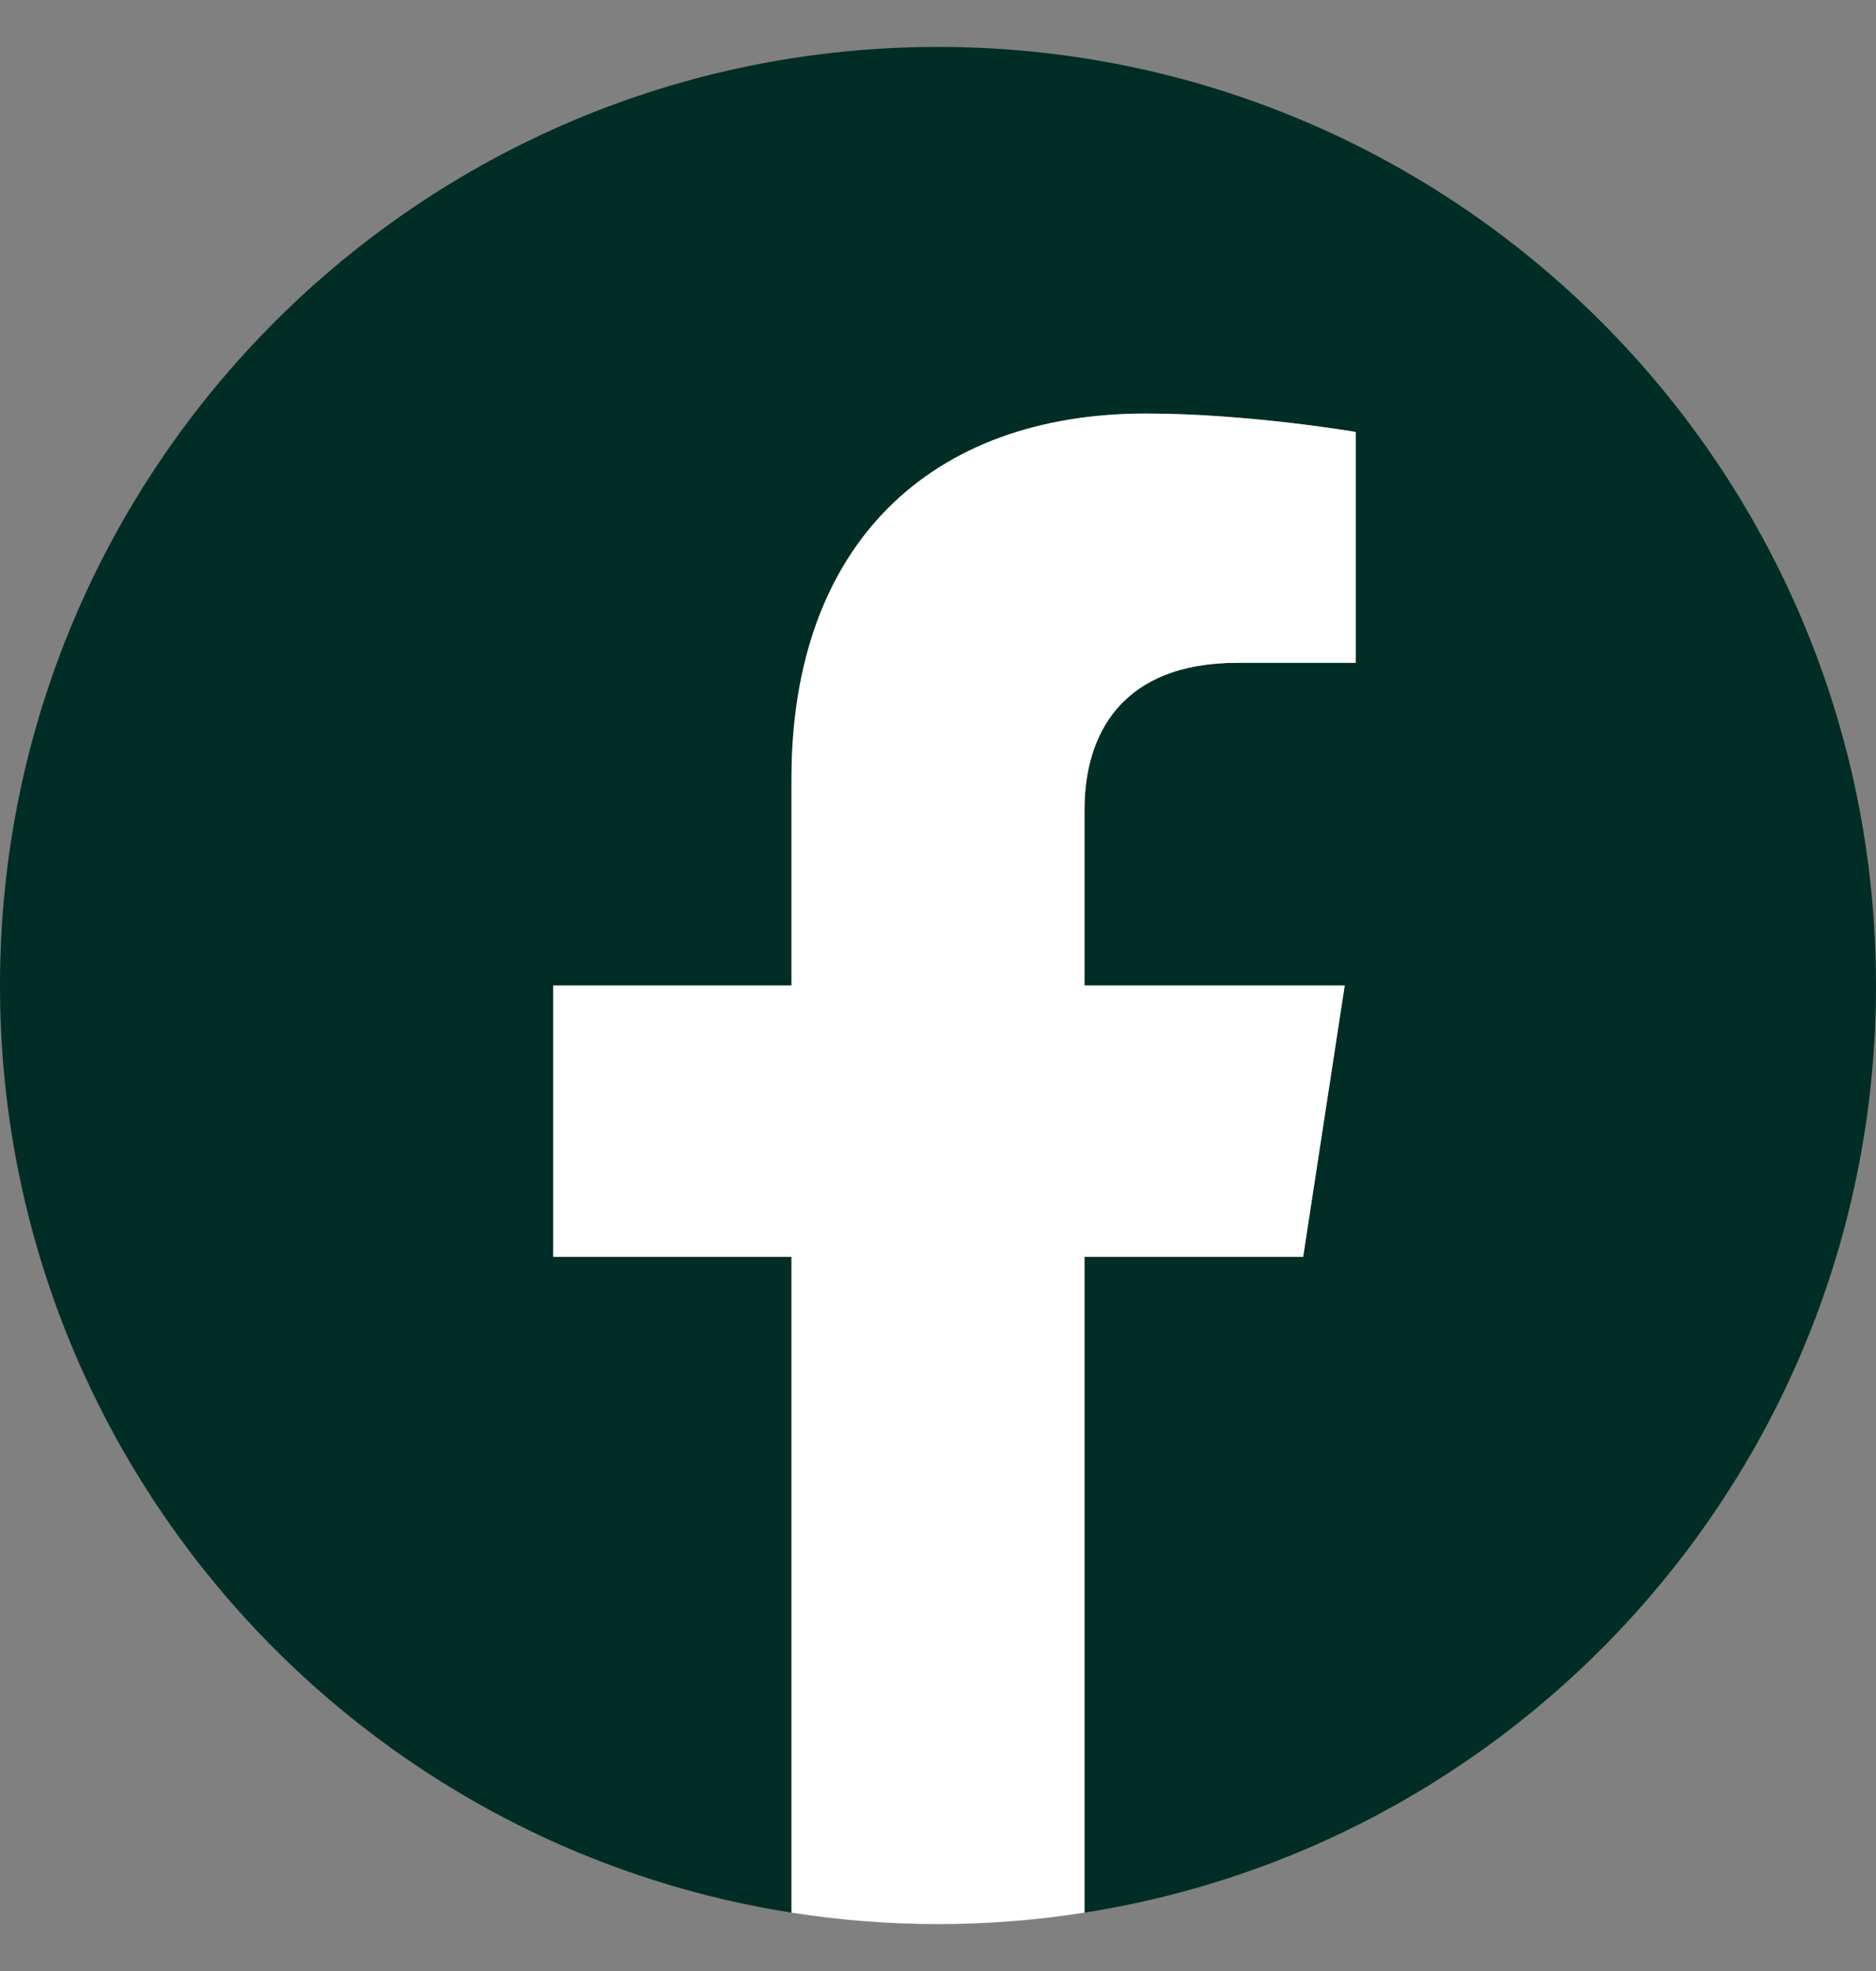
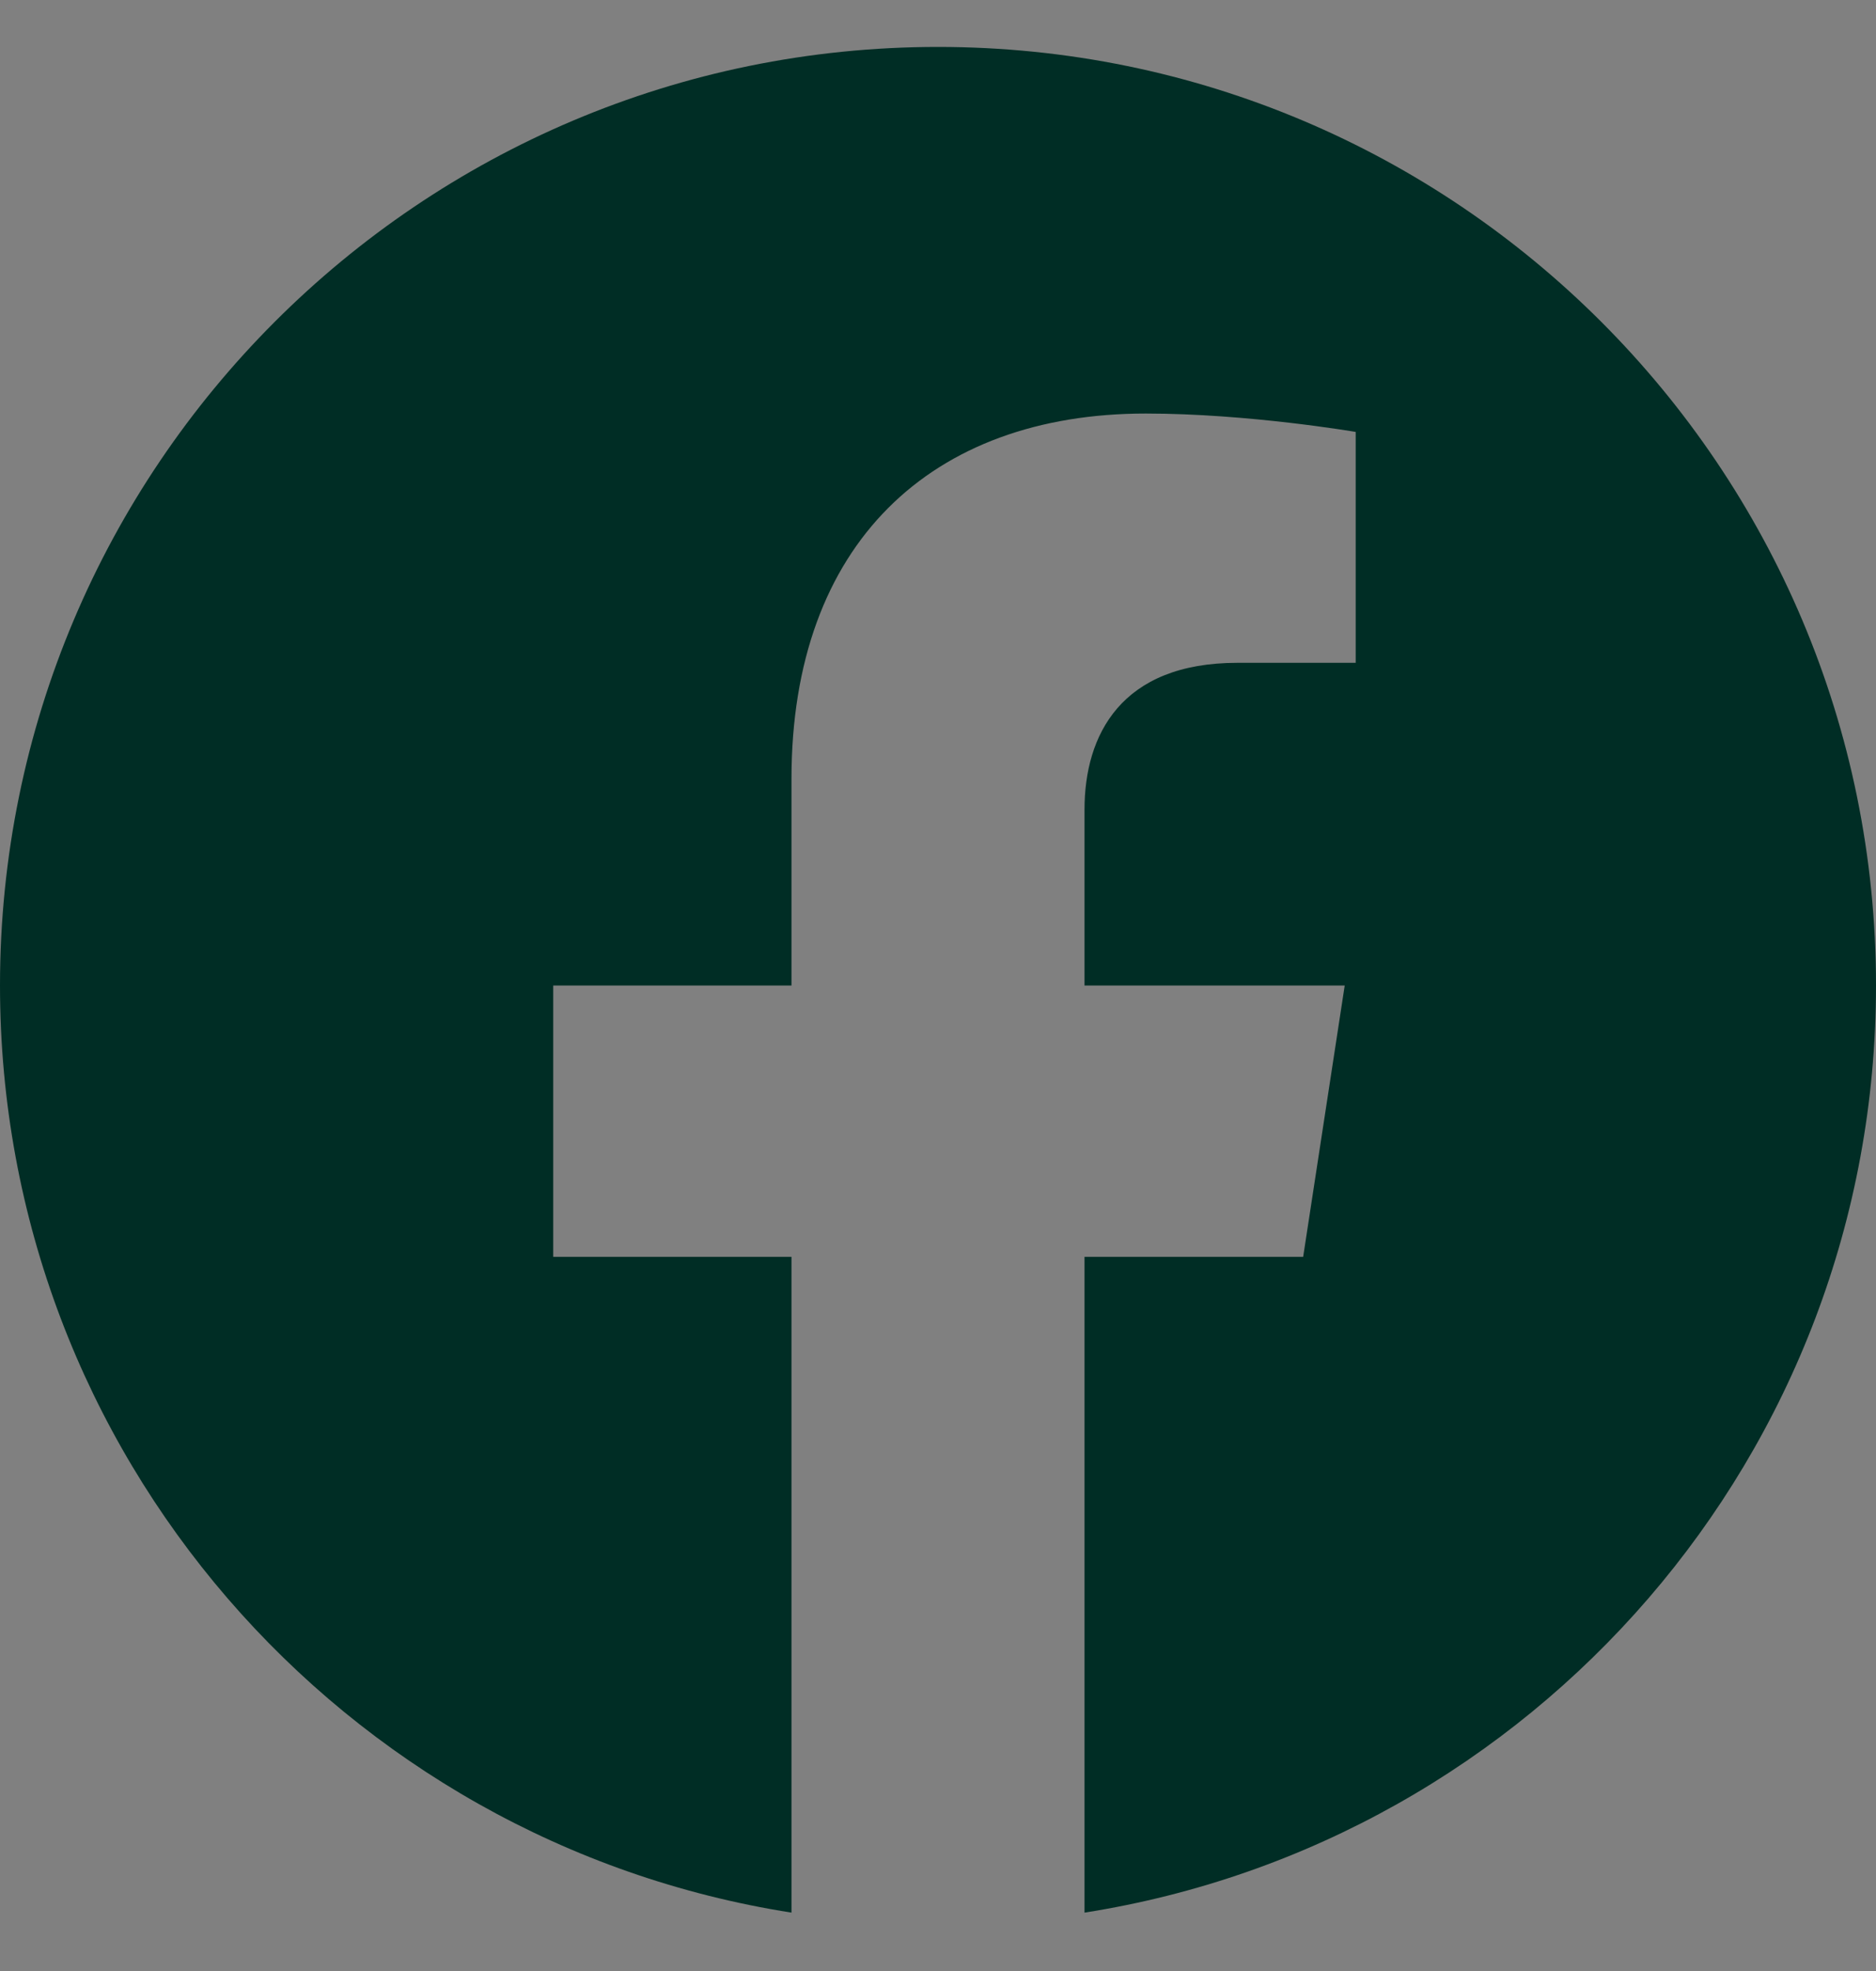
<svg xmlns="http://www.w3.org/2000/svg" width="20" height="21" viewBox="0 0 20 21" fill="none">
  <rect x="0" y="0" width="20" height="21" fill="#808080" stroke="none" />
  <g clip-path="url(#clip0_48270_21085)">
    <path d="M20 10.5C20 4.977 15.523 0.5 10 0.5C4.477 0.5 0 4.977 0 10.5C0 15.491 3.657 19.628 8.438 20.378V13.391H5.898V10.5H8.438V8.297C8.438 5.791 9.93 4.406 12.215 4.406C13.308 4.406 14.453 4.602 14.453 4.602V7.062H13.192C11.95 7.062 11.562 7.833 11.562 8.625V10.5H14.336L13.893 13.391H11.562V20.378C16.343 19.628 20 15.491 20 10.5Z" fill="#002D25" />
-     <path d="M13.893 13.391L14.336 10.5H11.562V8.625C11.562 7.834 11.95 7.062 13.192 7.062H14.453V4.602C14.453 4.602 13.309 4.406 12.215 4.406C9.93 4.406 8.438 5.791 8.438 8.297V10.5H5.898V13.391H8.438V20.378C9.473 20.541 10.527 20.541 11.562 20.378V13.391H13.893Z" fill="white" />
  </g>
  <defs>
    <clipPath id="clip0_48270_21085">
      <rect width="20" height="20" fill="white" transform="translate(0 0.5)" />
    </clipPath>
  </defs>
</svg>